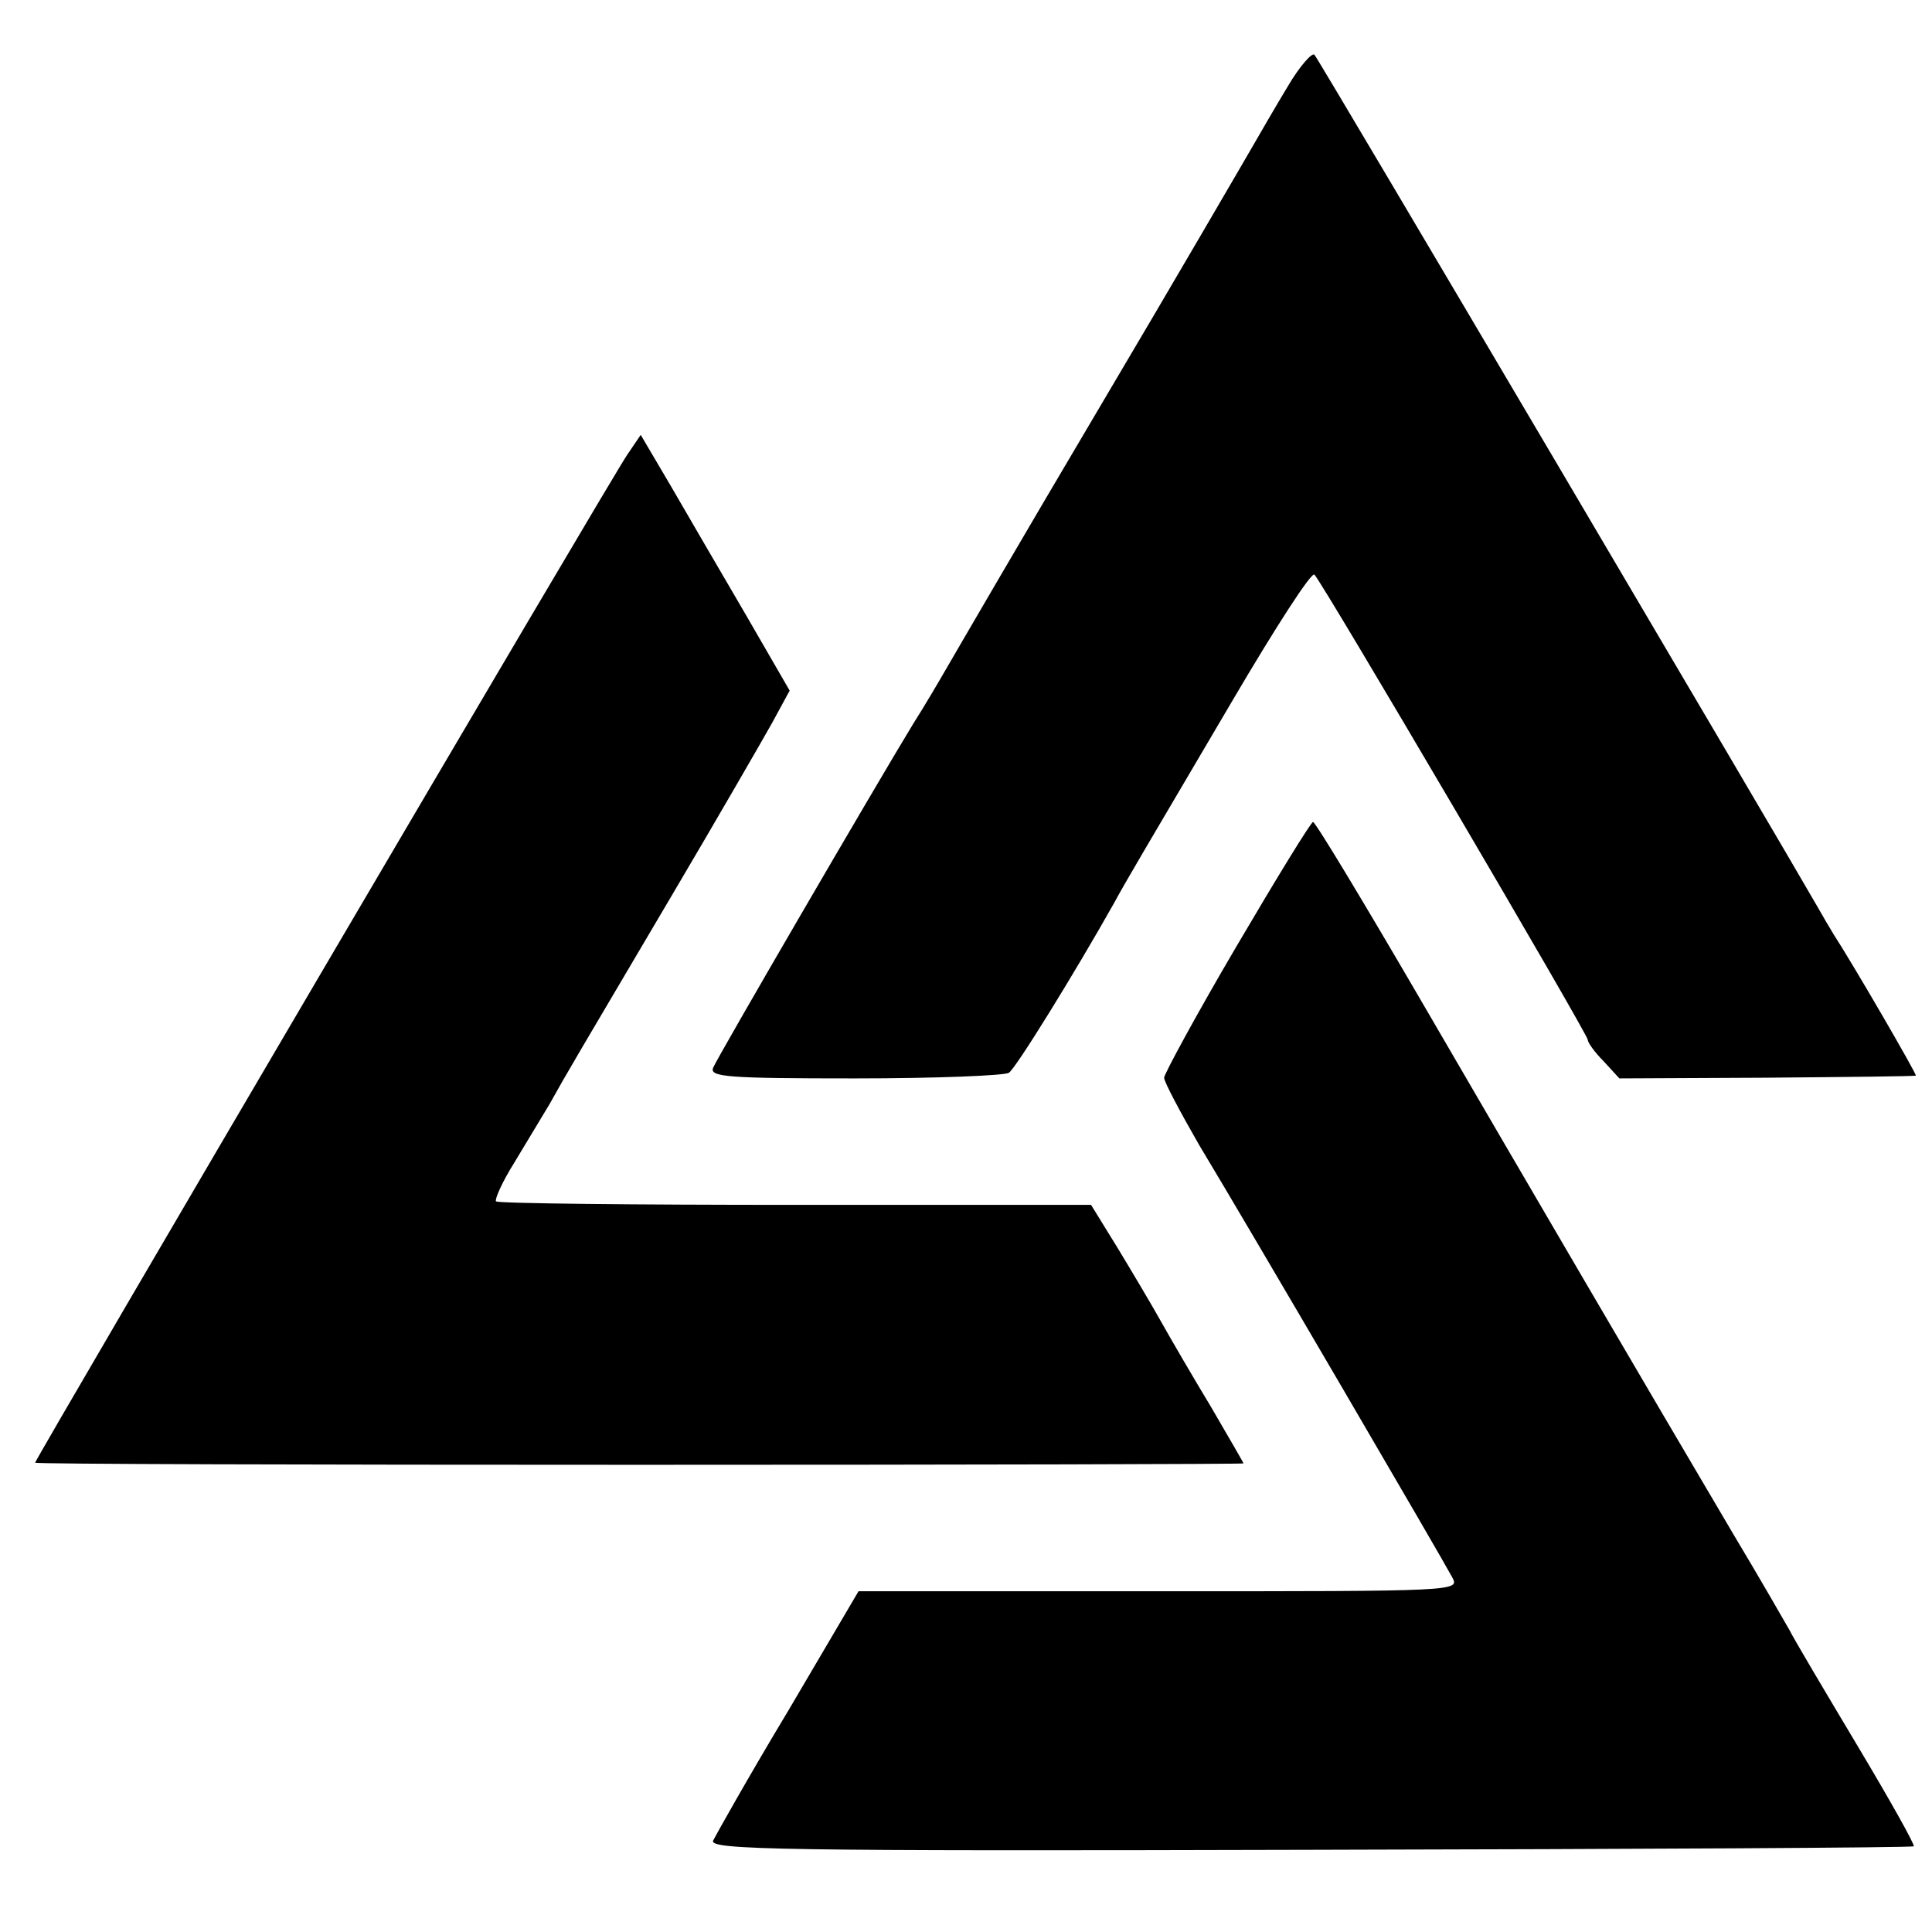
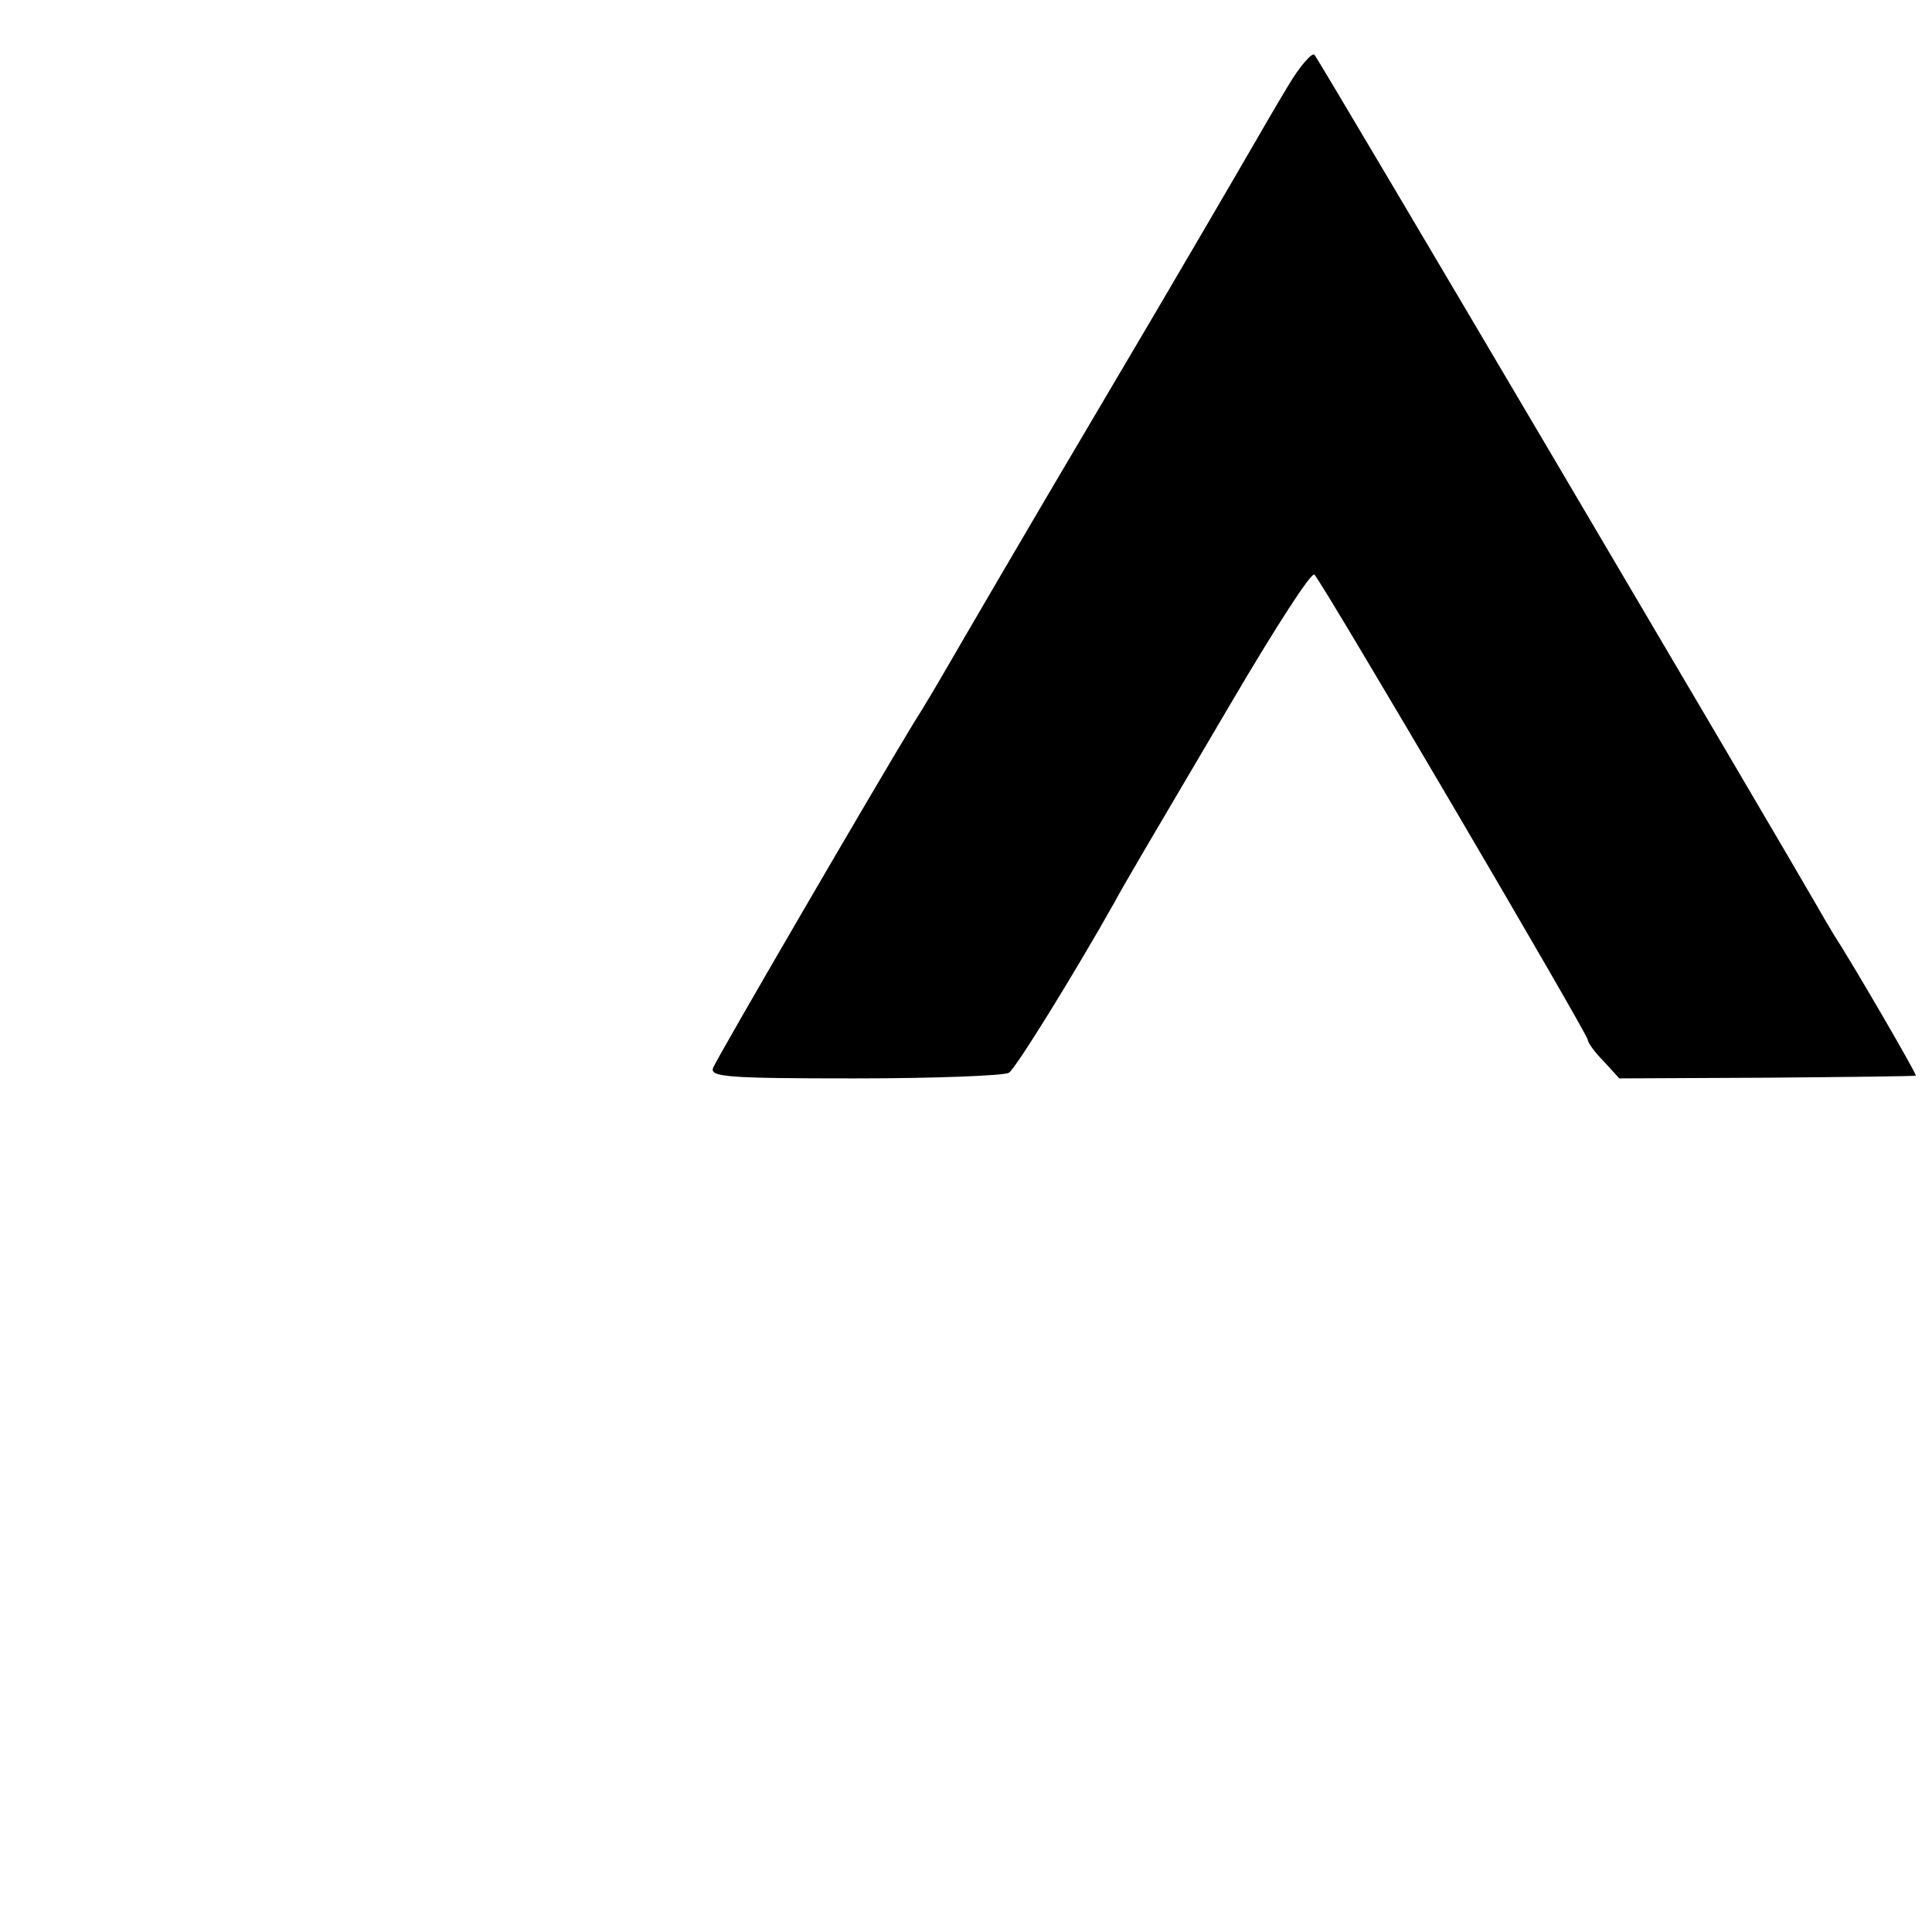
<svg xmlns="http://www.w3.org/2000/svg" version="1.0" width="275pt" height="275pt" viewBox="0 0 275 275" preserveAspectRatio="xMidYMid meet">
  <g transform="translate(0,275) scale(0.1,-0.1)" fill="#000000" stroke="none">
    <path d="M1833 2627 c-17 -28 -40 -68 -51 -87 -11 -19 -108 -186 -217 -370 -109 -184 -206 -351 -217 -370 -11 -19 -32 -55 -48 -80 -53 -87 -279 -475 -285 -490 -5 -13 21 -15 202 -15 115 0 213 4 219 8 9 5 92 139 150 242 15 28 43 75 169 289 60 102 112 183 116 178 12 -12 389 -654 389 -662 0 -4 10 -18 23 -31 l22 -24 210 1 c116 1 211 2 212 3 2 1 -89 158 -117 201 -5 8 -16 27 -24 41 -48 84 -709 1205 -715 1211 -3 4 -21 -16 -38 -45z" />
-     <path d="M893 2103 c-20 -28 -843 -1430 -843 -1435 0 -2 387 -3 860 -3 473 0 860 1 860 2 0 1 -21 37 -46 80 -26 43 -58 98 -72 123 -14 25 -42 72 -62 105 l-37 60 -421 0 c-231 0 -423 2 -426 5 -2 3 9 28 26 55 17 28 39 65 50 83 25 45 40 70 174 297 65 110 129 221 143 246 l25 46 -63 109 c-35 60 -83 142 -106 182 l-43 73 -19 -28z" />
-     <path d="M1760 1403 c-57 -97 -103 -182 -103 -187 0 -6 23 -49 50 -96 76 -126 348 -592 360 -615 11 -20 9 -20 -417 -20 l-428 0 -100 -170 c-56 -93 -103 -177 -107 -185 -5 -13 94 -15 851 -13 471 1 857 3 858 5 2 2 -34 66 -80 143 -46 77 -90 151 -97 165 -8 14 -43 75 -79 135 -124 210 -300 511 -446 762 -81 139 -149 252 -153 253 -3 0 -52 -80 -109 -177z" />
  </g>
</svg>